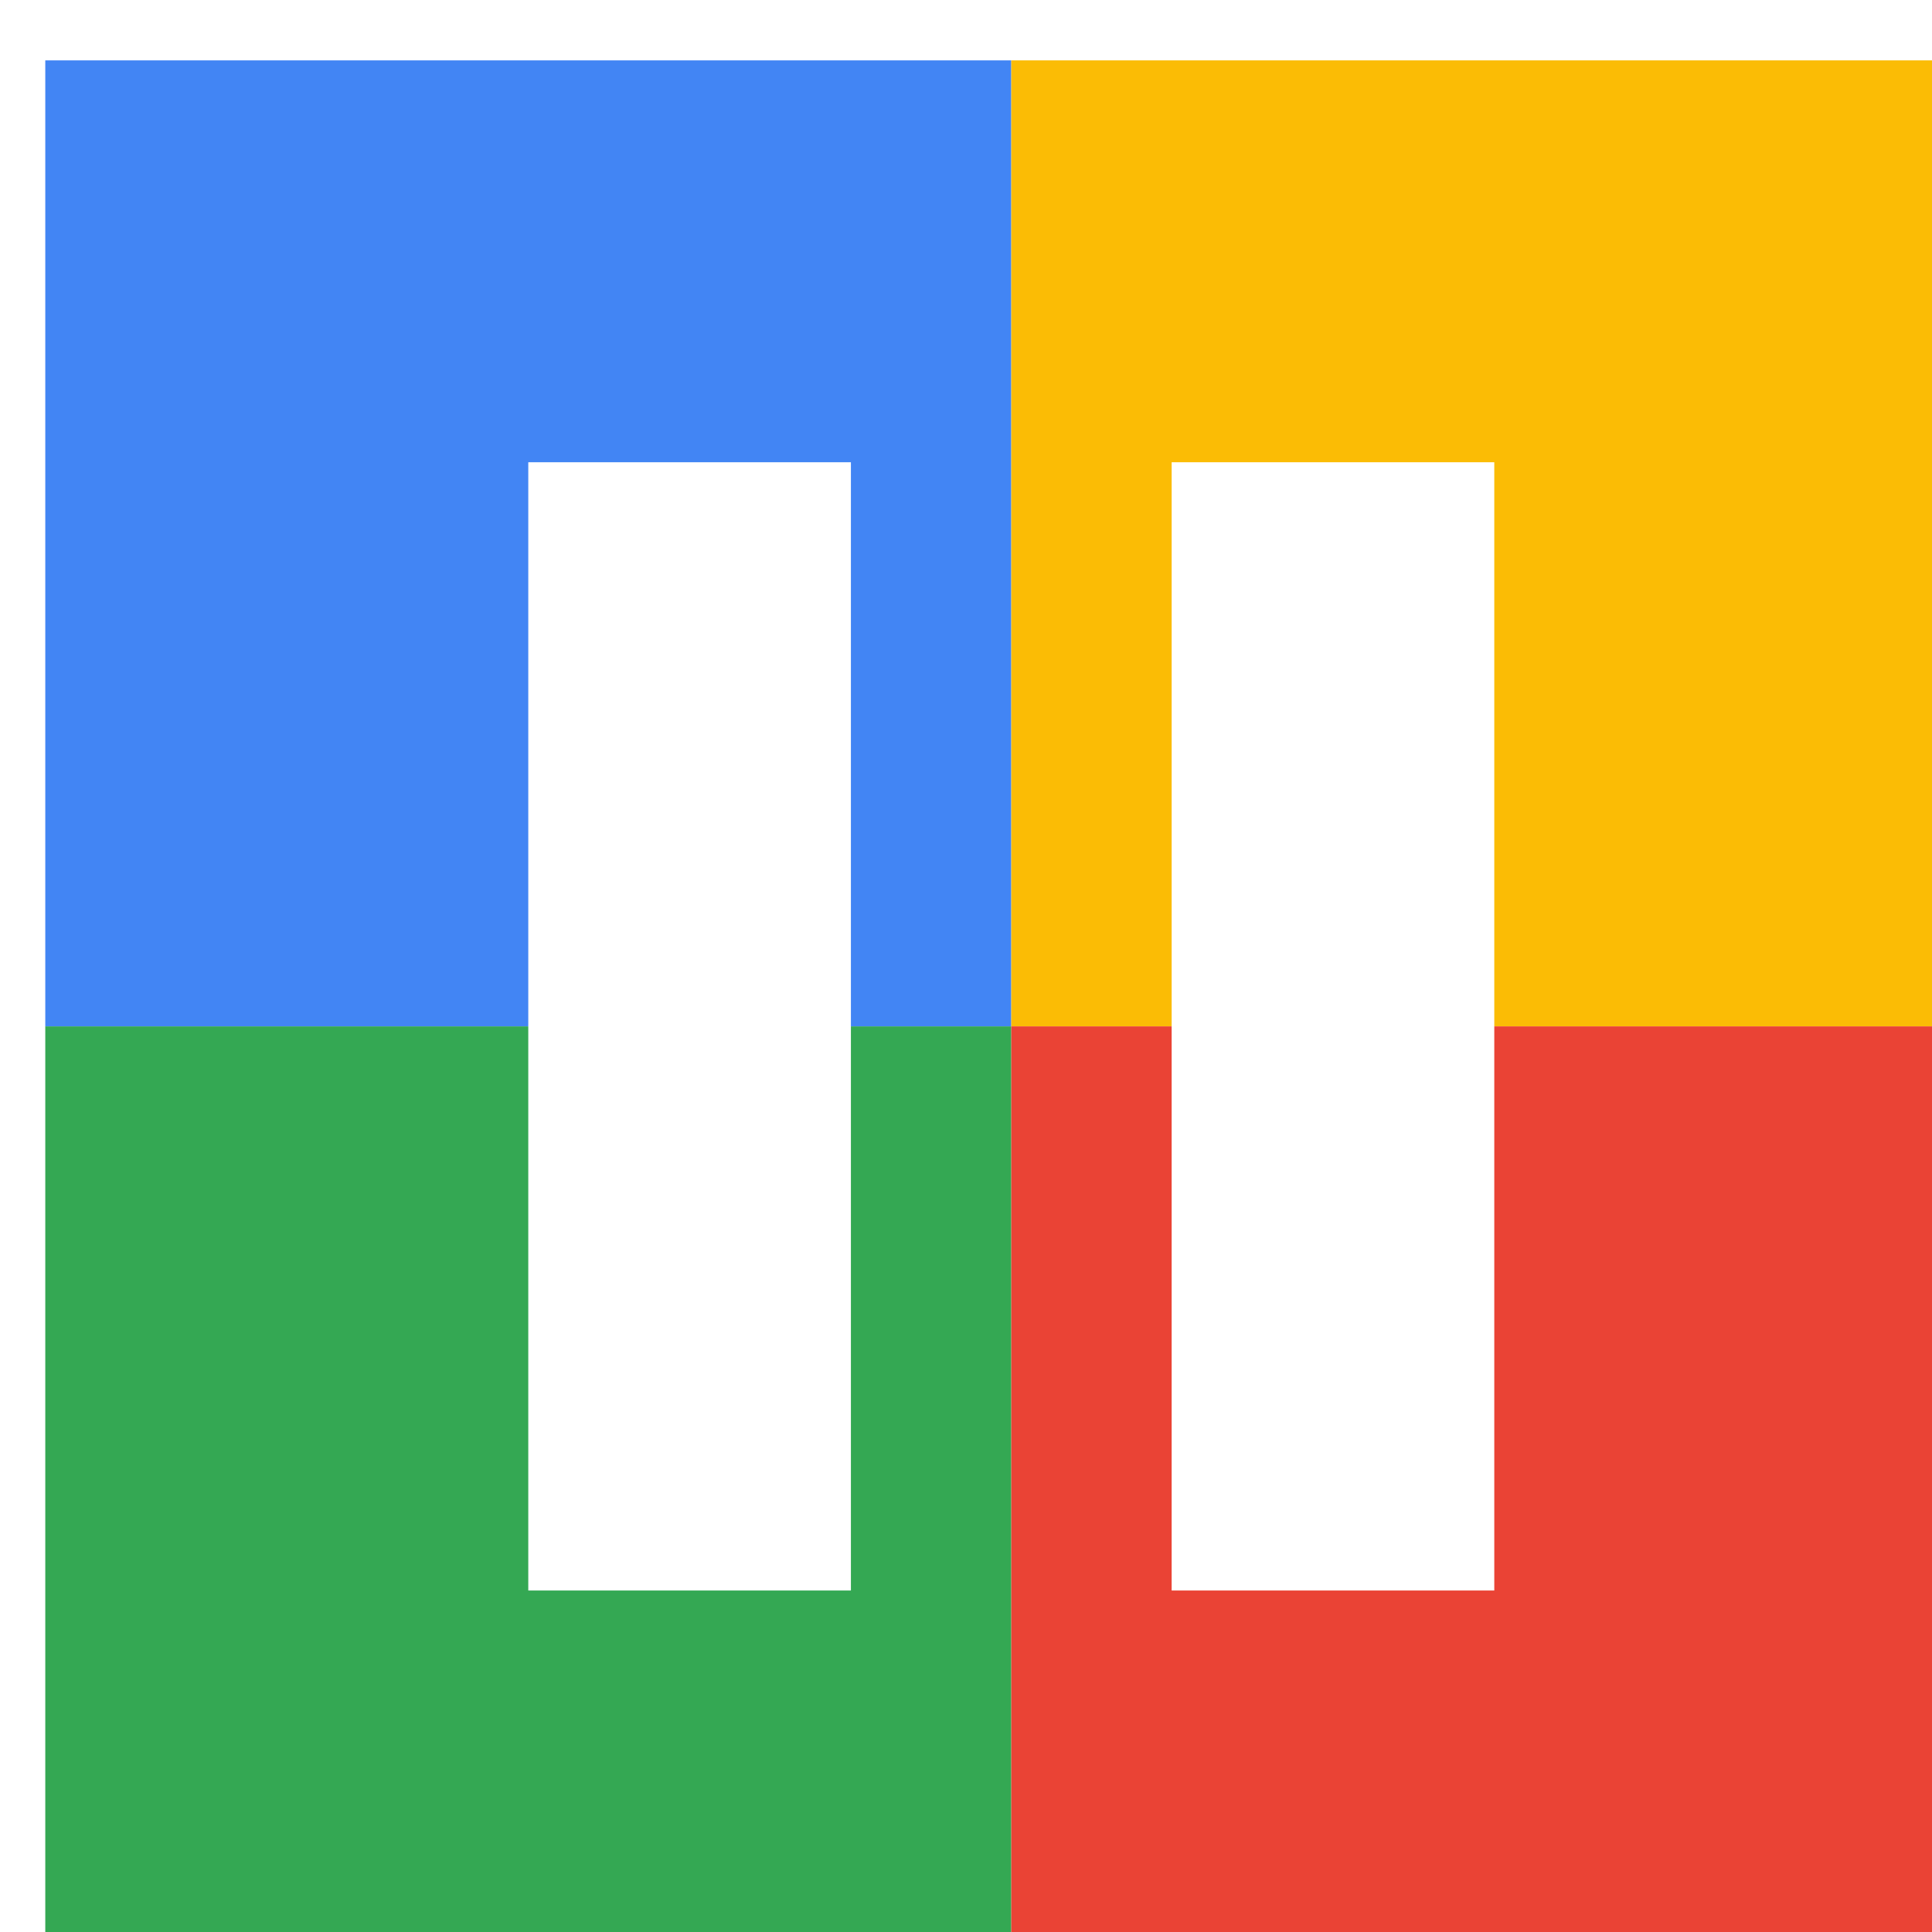
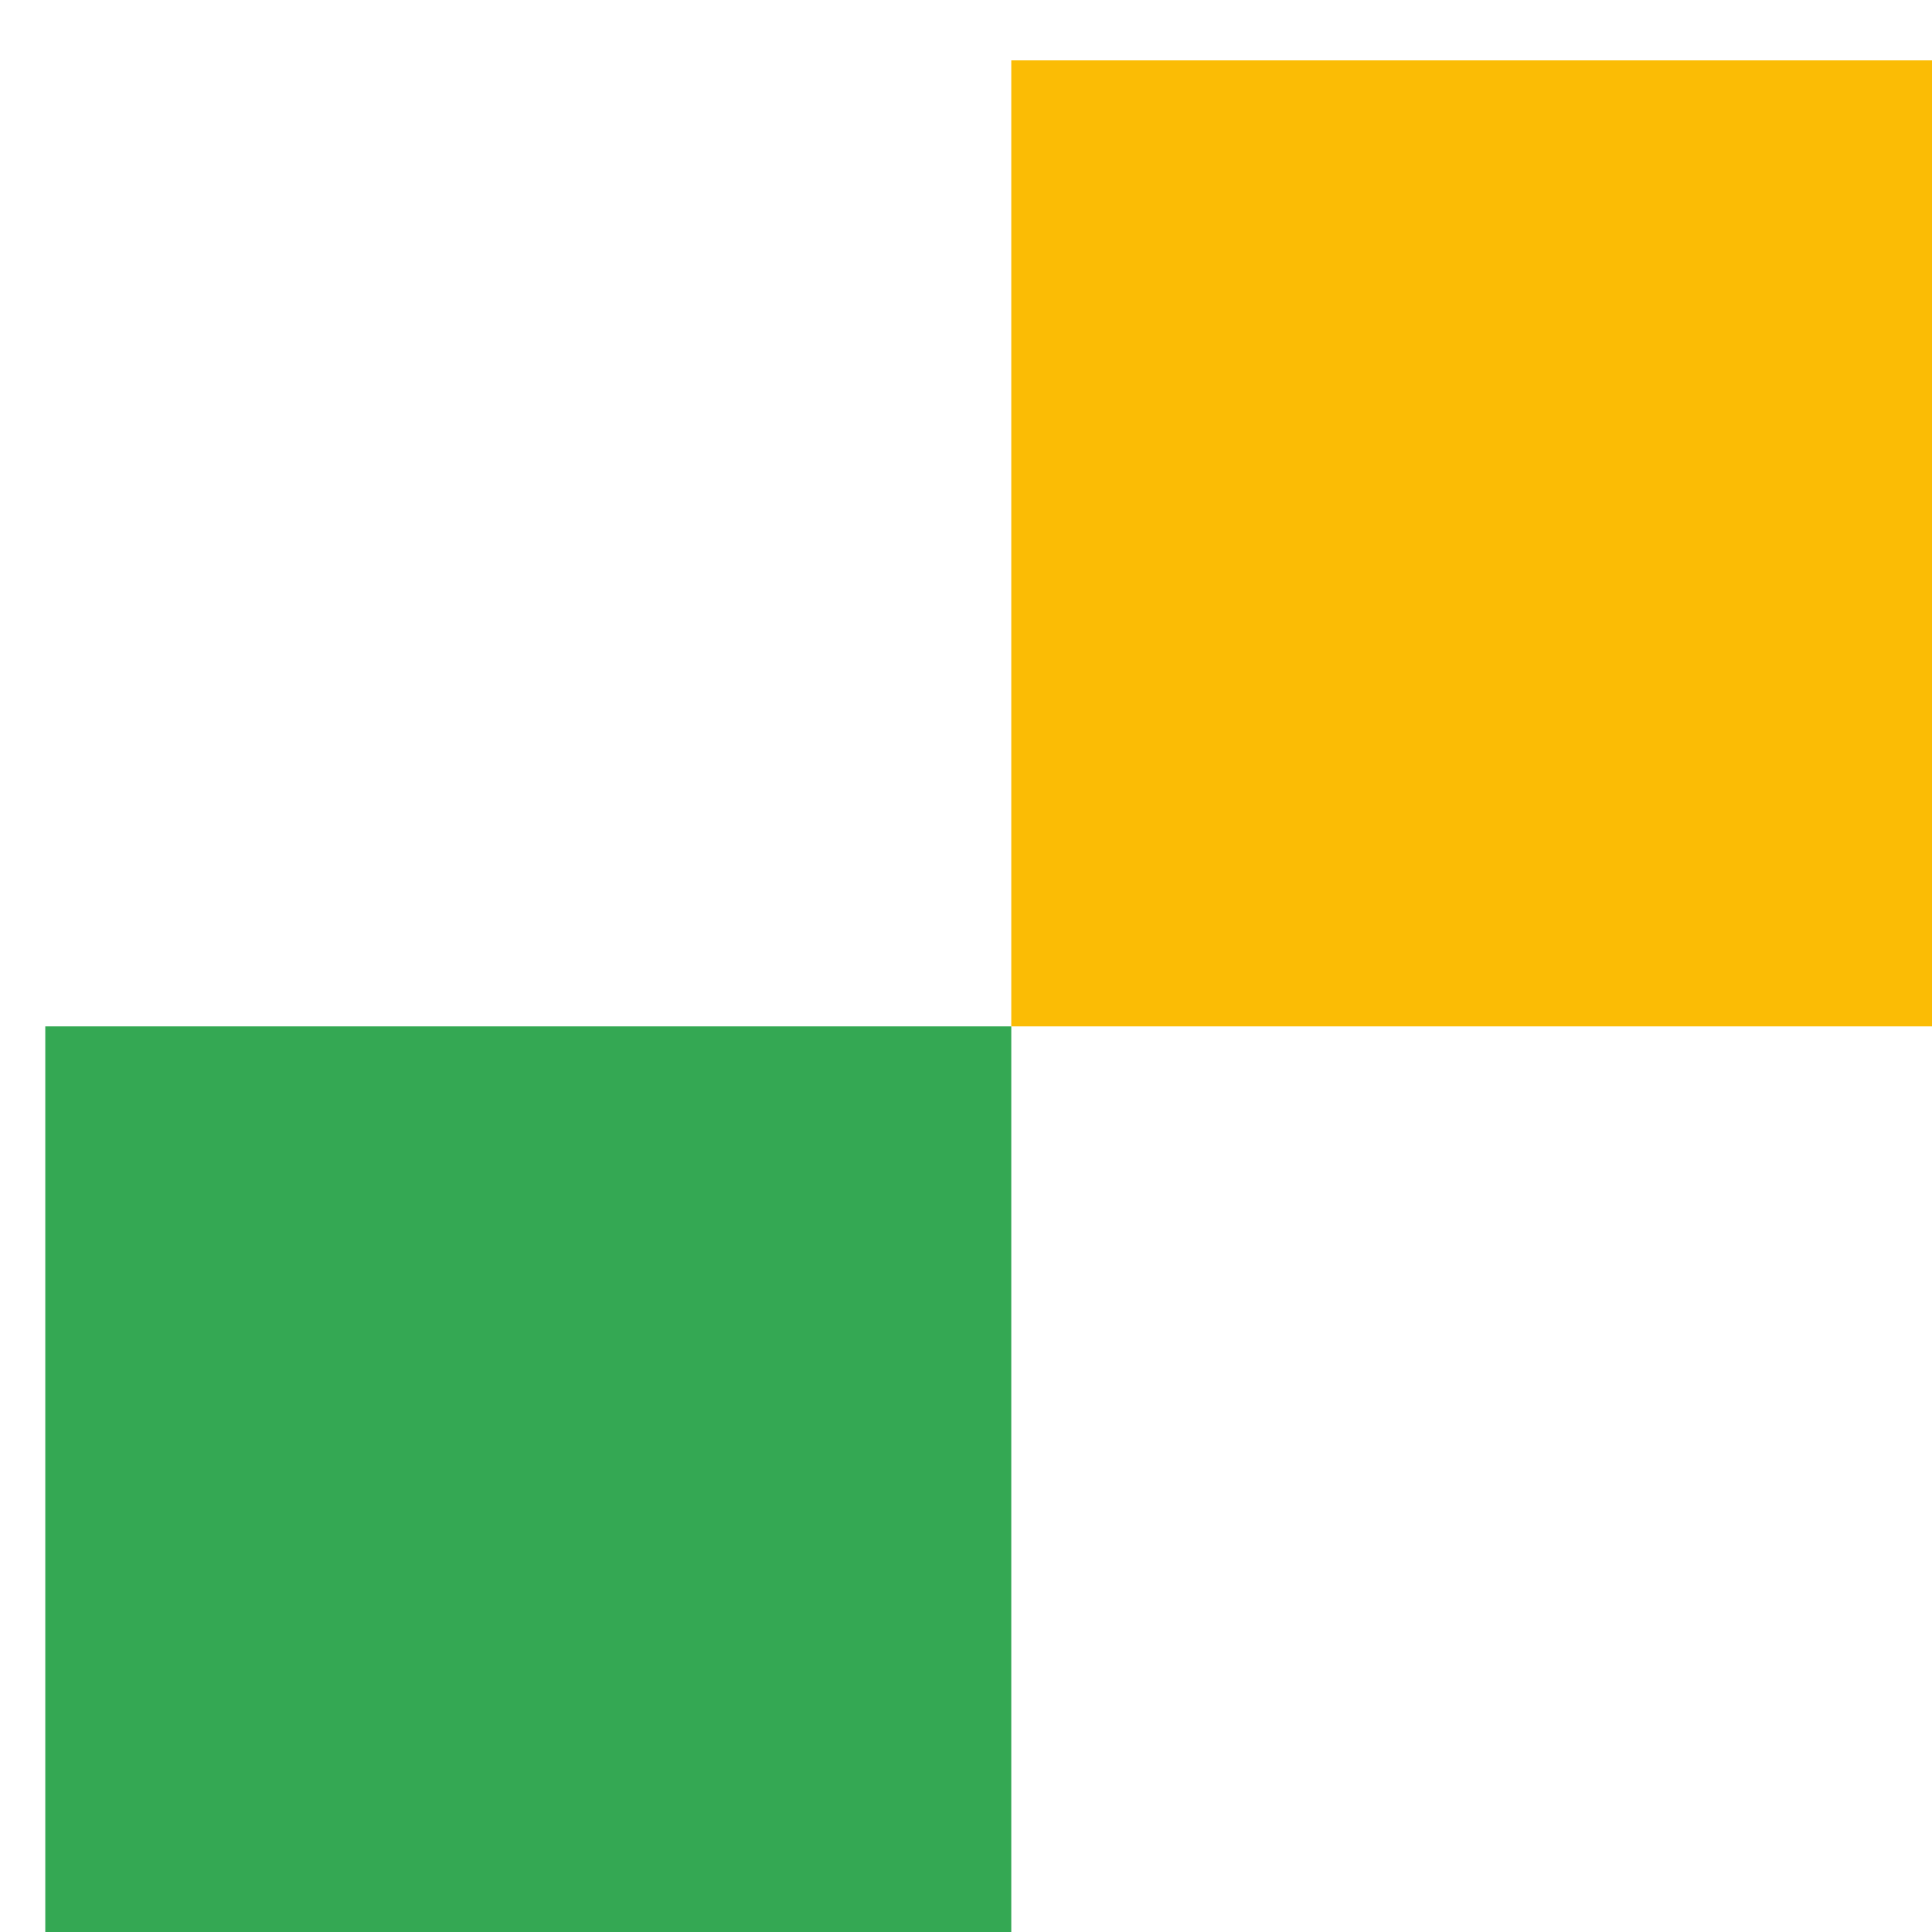
<svg xmlns="http://www.w3.org/2000/svg" viewBox="0 0 1024 1024">
  <defs>
    <filter id="f1" x="0" y="0" width="200%" height="200%">
      <feOffset result="offOut" in="SourceAlpha" dx="24" dy="32" />
      <feGaussianBlur result="blurOut" in="offOut" stdDeviation="16" />
      <feBlend in="SourceGraphic" in2="blurOut" mode="normal" />
    </filter>
    <g id="base">
-       <rect x="0" y="0" width="512" height="512" fill="#4285F4" />
      <rect x="0" y="512" width="512" height="512" fill="#34A853" />
      <rect x="512" y="0" width="512" height="512" fill="#FBBC05" />
-       <rect x="512" y="512" width="512" height="512" fill="#EA4335" />
    </g>
    <g id="asset532" desc="Material Icons (Apache 2.0)/Audio and Video/pause">
-       <path d="M256 811 h171 V213 H256 v597 zm341 -597 v597 h171 V213 h-171 z" />
-     </g>
+       </g>
  </defs>
  <g filter="url(#f1)">
    <use href="#base" />
    <use href="#asset532" fill="white" />
  </g>
</svg>